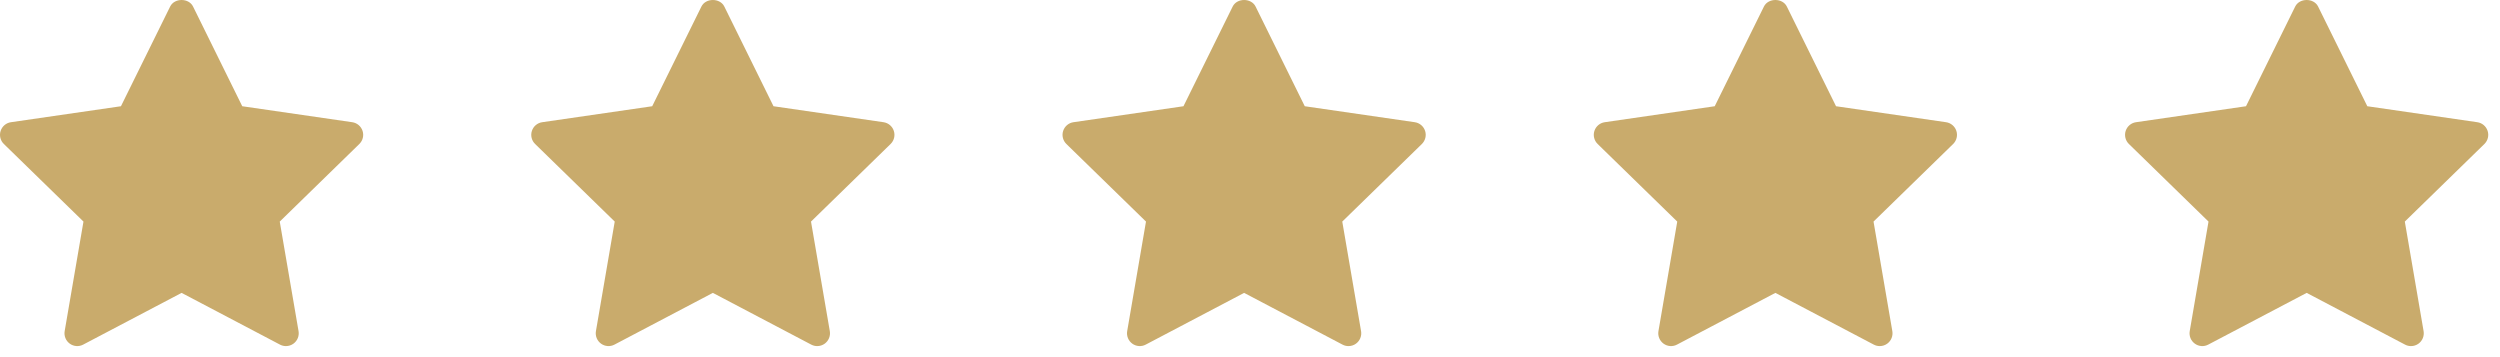
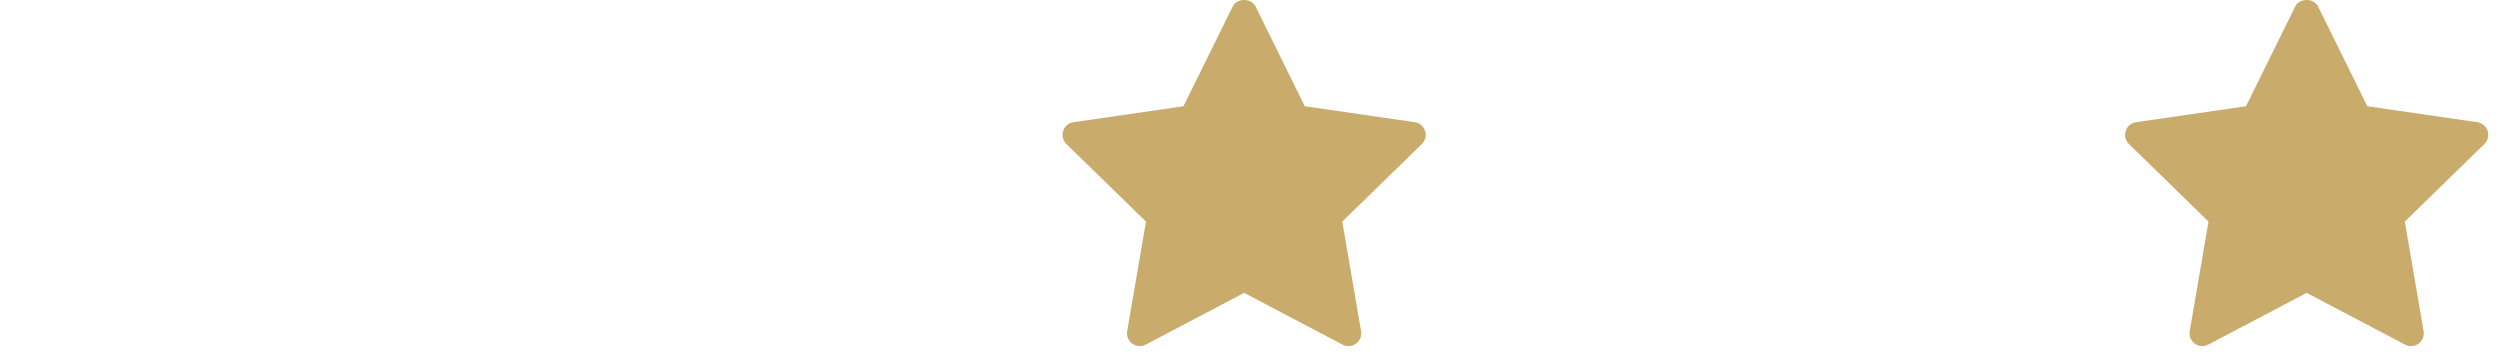
<svg xmlns="http://www.w3.org/2000/svg" width="119" height="17" viewBox="0 0 119 17" fill="none">
-   <path d="M17.104 6.854L13.316 10.547L14.211 15.763C14.25 15.991 14.156 16.221 13.969 16.358C13.863 16.435 13.737 16.474 13.611 16.474C13.514 16.474 13.417 16.451 13.328 16.404L8.644 13.941L3.96 16.403C3.756 16.512 3.507 16.494 3.32 16.357C3.133 16.221 3.039 15.99 3.078 15.762L3.973 10.547L0.184 6.854C0.018 6.693 -0.042 6.45 0.03 6.231C0.102 6.011 0.292 5.85 0.521 5.817L5.757 5.057L8.099 0.312C8.303 -0.104 8.985 -0.104 9.19 0.312L11.531 5.057L16.767 5.817C16.996 5.85 17.186 6.011 17.258 6.231C17.33 6.451 17.27 6.692 17.104 6.854Z" fill="#C9AB6C" />
-   <path d="M42.392 6.854L38.604 10.547L39.499 15.763C39.538 15.991 39.444 16.221 39.257 16.358C39.151 16.435 39.025 16.474 38.899 16.474C38.803 16.474 38.705 16.451 38.616 16.404L33.932 13.941L29.249 16.403C29.044 16.512 28.796 16.494 28.608 16.357C28.421 16.221 28.327 15.99 28.366 15.762L29.261 10.547L25.472 6.854C25.306 6.693 25.246 6.45 25.318 6.231C25.39 6.011 25.58 5.85 25.809 5.817L31.045 5.057L33.387 0.312C33.592 -0.104 34.273 -0.104 34.478 0.312L36.819 5.057L42.055 5.817C42.284 5.85 42.475 6.011 42.546 6.231C42.618 6.451 42.558 6.692 42.392 6.854Z" fill="#C9AB6C" />
  <path d="M67.681 6.854L63.892 10.547L64.787 15.763C64.826 15.991 64.732 16.221 64.545 16.358C64.439 16.435 64.313 16.474 64.187 16.474C64.091 16.474 63.993 16.451 63.905 16.404L59.22 13.941L54.537 16.403C54.332 16.512 54.084 16.494 53.896 16.357C53.709 16.221 53.615 15.99 53.654 15.762L54.549 10.547L50.76 6.854C50.595 6.693 50.534 6.45 50.606 6.231C50.678 6.011 50.868 5.85 51.097 5.817L56.333 5.057L58.675 0.312C58.88 -0.104 59.561 -0.104 59.766 0.312L62.107 5.057L67.343 5.817C67.573 5.85 67.763 6.011 67.835 6.231C67.906 6.451 67.846 6.692 67.681 6.854Z" fill="#C9AB6C" />
-   <path d="M92.969 6.854L89.18 10.547L90.075 15.763C90.114 15.991 90.02 16.221 89.833 16.358C89.727 16.435 89.601 16.474 89.475 16.474C89.379 16.474 89.281 16.451 89.193 16.404L84.508 13.941L79.825 16.403C79.621 16.512 79.372 16.494 79.184 16.357C78.997 16.221 78.903 15.99 78.942 15.762L79.837 10.547L76.048 6.854C75.883 6.693 75.822 6.45 75.894 6.231C75.966 6.011 76.156 5.85 76.386 5.817L81.621 5.057L83.963 0.312C84.168 -0.104 84.849 -0.104 85.054 0.312L87.395 5.057L92.631 5.817C92.861 5.85 93.051 6.011 93.123 6.231C93.195 6.451 93.134 6.692 92.969 6.854Z" fill="#C9AB6C" />
  <path d="M118.257 6.854L114.469 10.547L115.363 15.763C115.402 15.991 115.309 16.221 115.121 16.358C115.015 16.435 114.89 16.474 114.764 16.474C114.667 16.474 114.57 16.451 114.481 16.404L109.797 13.941L105.113 16.403C104.909 16.512 104.66 16.494 104.473 16.357C104.285 16.221 104.192 15.99 104.231 15.762L105.125 10.547L101.336 6.854C101.171 6.693 101.111 6.45 101.182 6.231C101.254 6.011 101.445 5.85 101.674 5.817L106.91 5.057L109.251 0.312C109.456 -0.104 110.137 -0.104 110.342 0.312L112.684 5.057L117.919 5.817C118.149 5.85 118.339 6.011 118.411 6.231C118.483 6.451 118.422 6.692 118.257 6.854Z" fill="#C9AB6C" />
</svg>